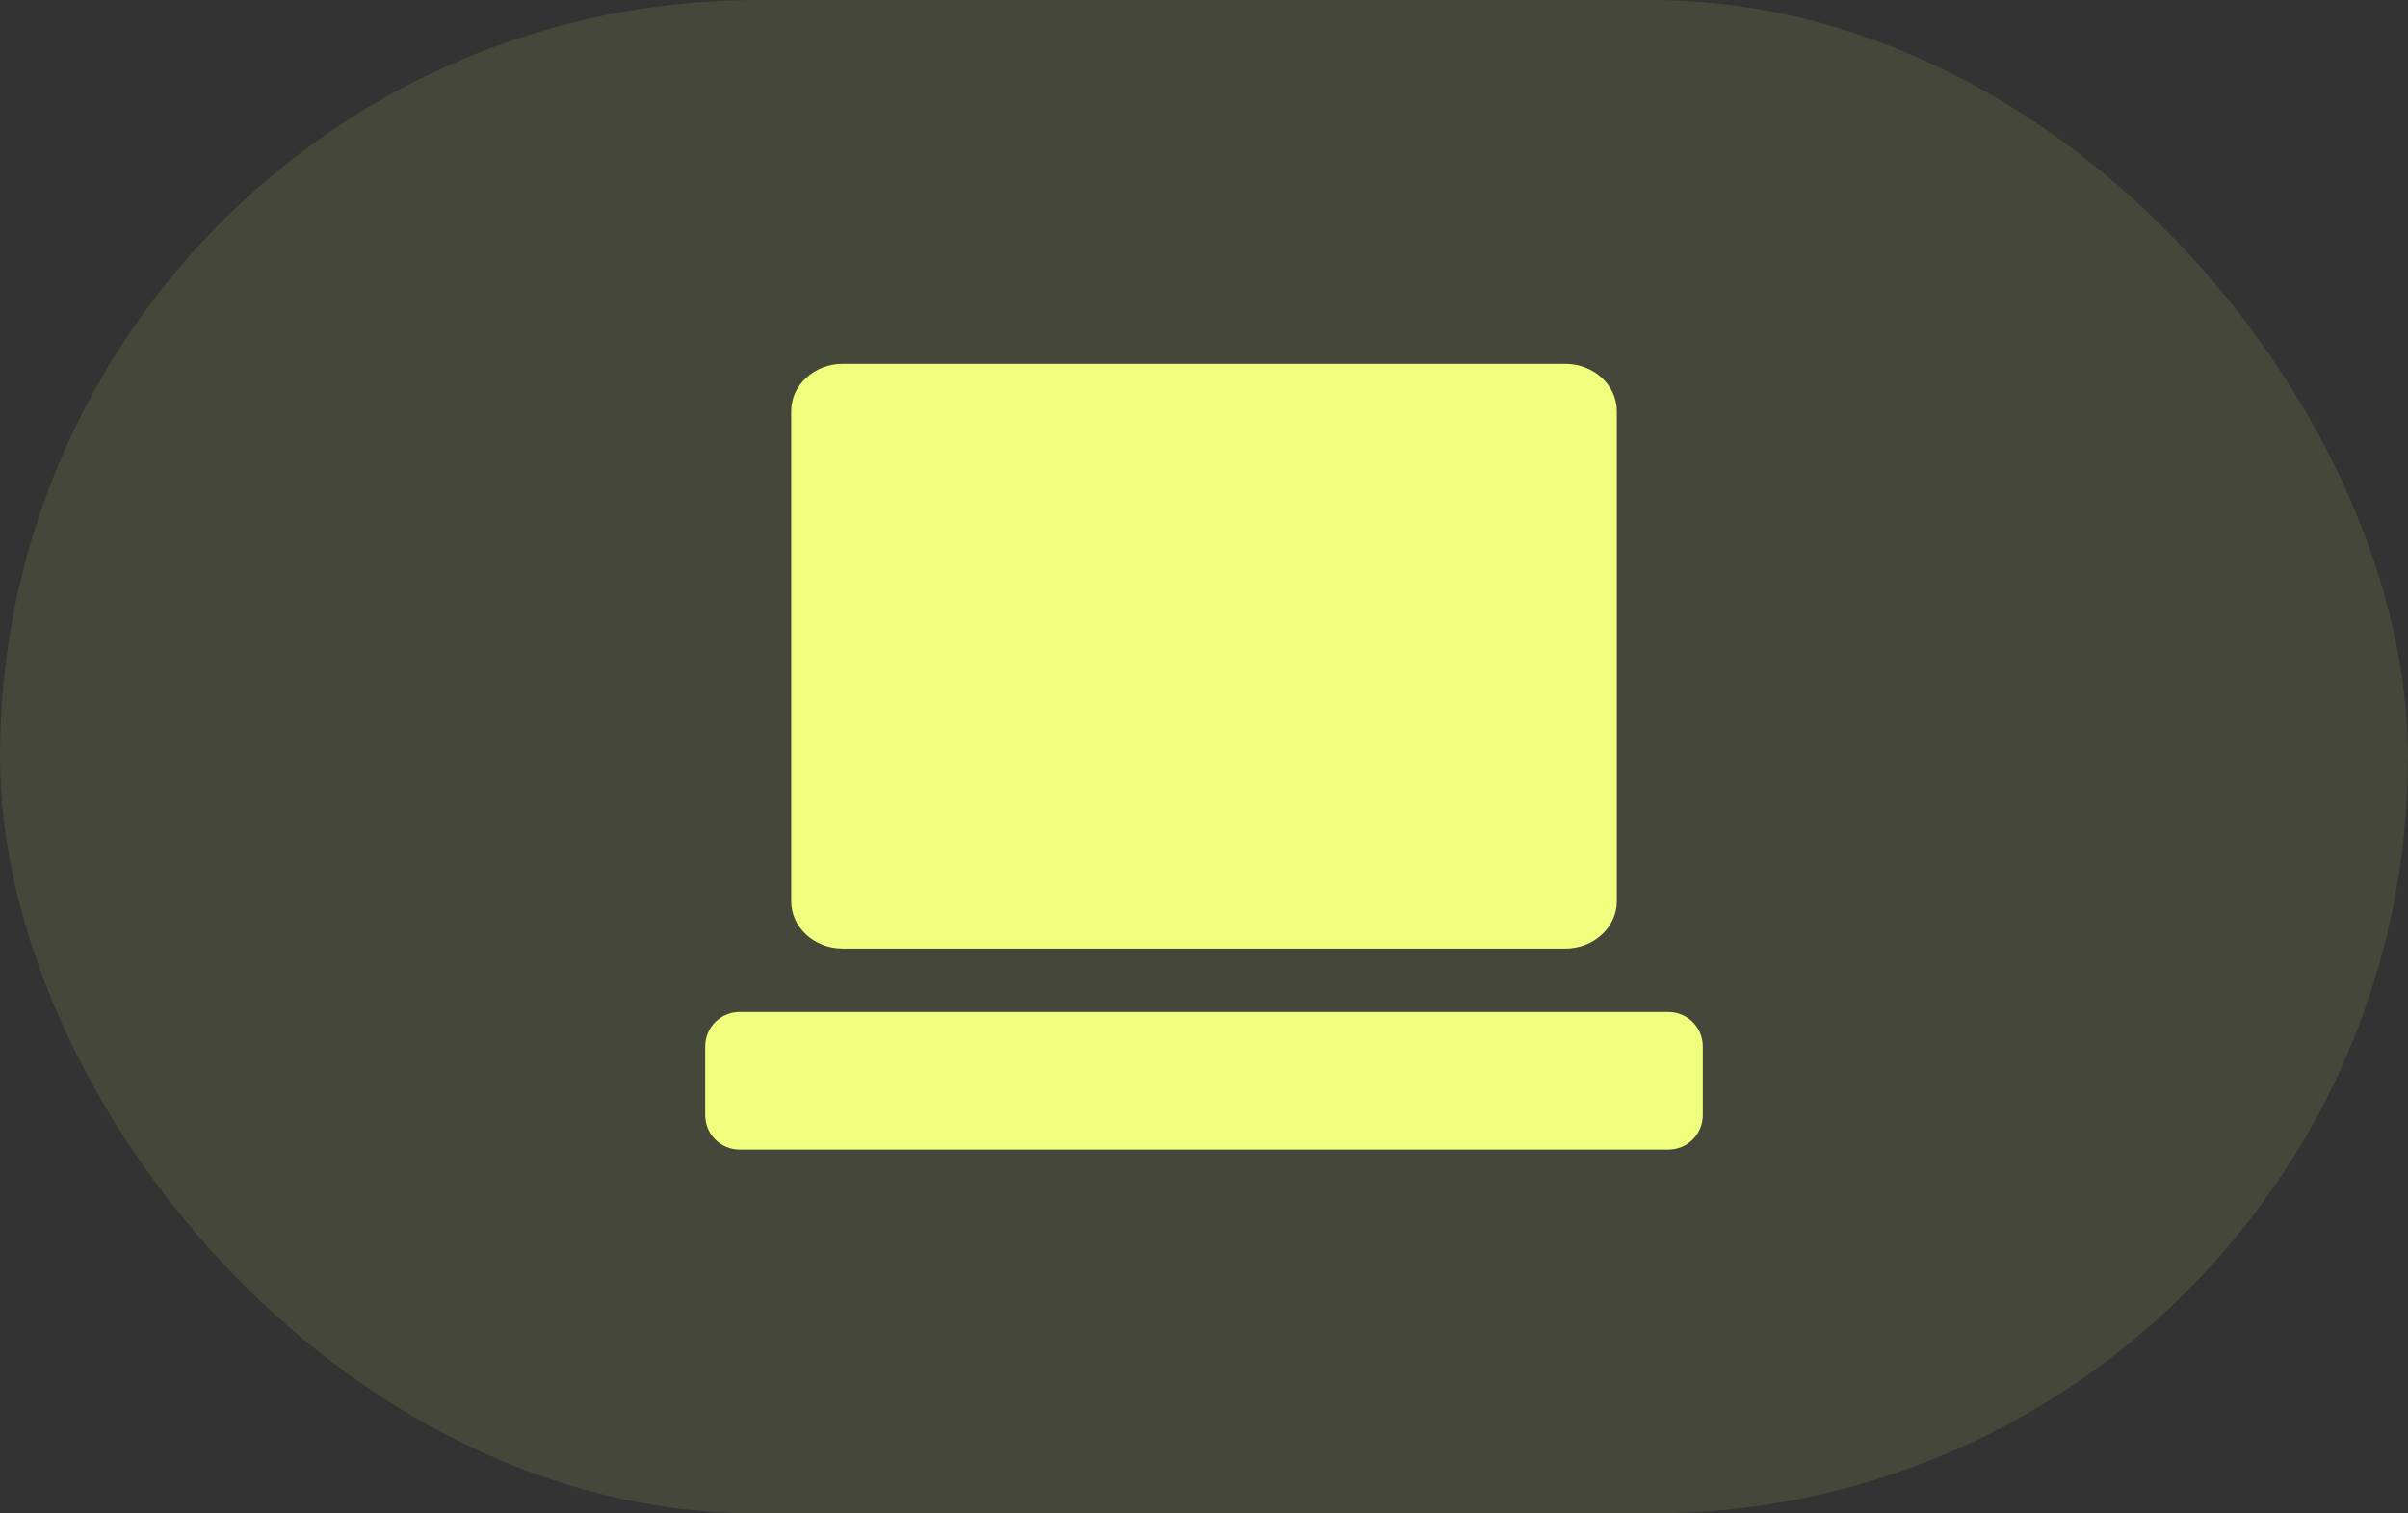
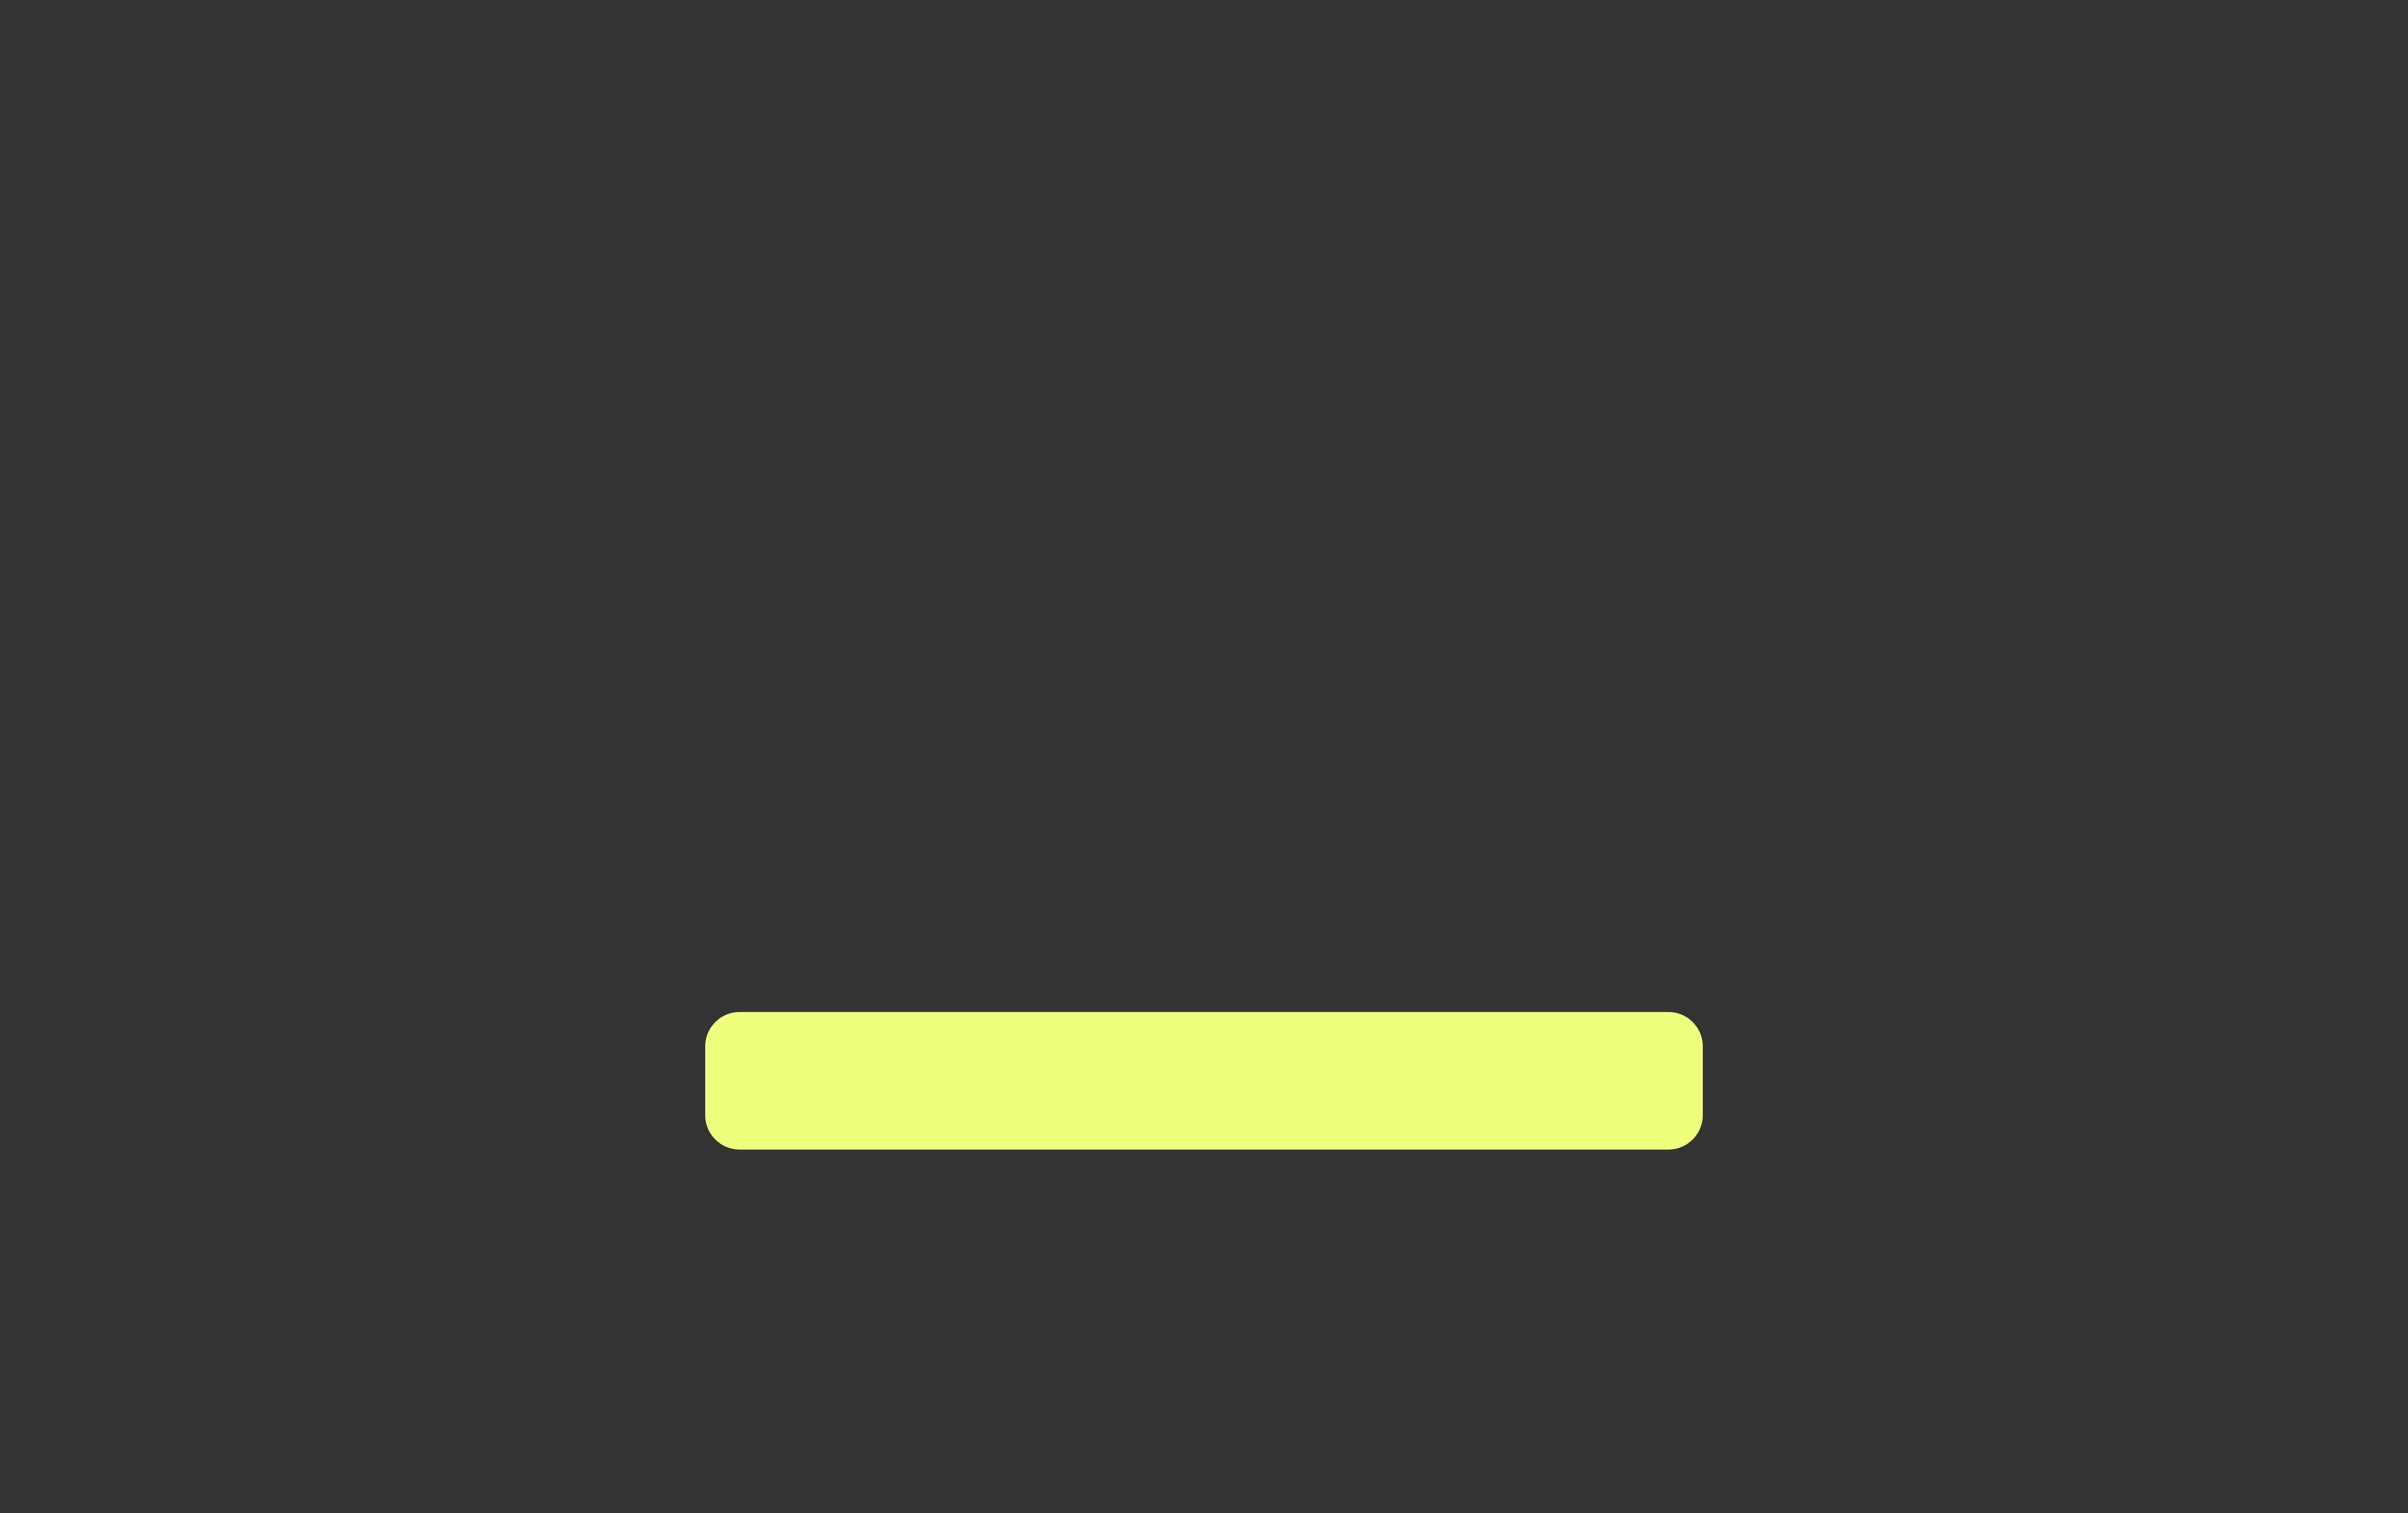
<svg xmlns="http://www.w3.org/2000/svg" width="70" height="44" viewBox="0 0 70 44" fill="none">
  <rect x="0" y="0" width="70" height="44" fill="#333333" stroke="none" />
-   <rect width="70" height="44" rx="22" fill="#EFFE7D" fill-opacity="0.1" />
-   <path d="M45.5 27.578H24.5C23.672 27.578 23 26.963 23 26.204V11.951C23 11.193 23.672 10.578 24.5 10.578H45.5C46.328 10.578 47 11.193 47 11.951V26.204C47 26.963 46.328 27.578 45.5 27.578Z" fill="#EFFE7D" />
  <path d="M20.5 30.422C20.5 29.87 20.948 29.422 21.5 29.422H48.5C49.052 29.422 49.5 29.87 49.5 30.422V32.422C49.5 32.974 49.052 33.422 48.5 33.422H21.5C20.948 33.422 20.5 32.974 20.5 32.422V30.422Z" fill="#EFFE7D" />
</svg>